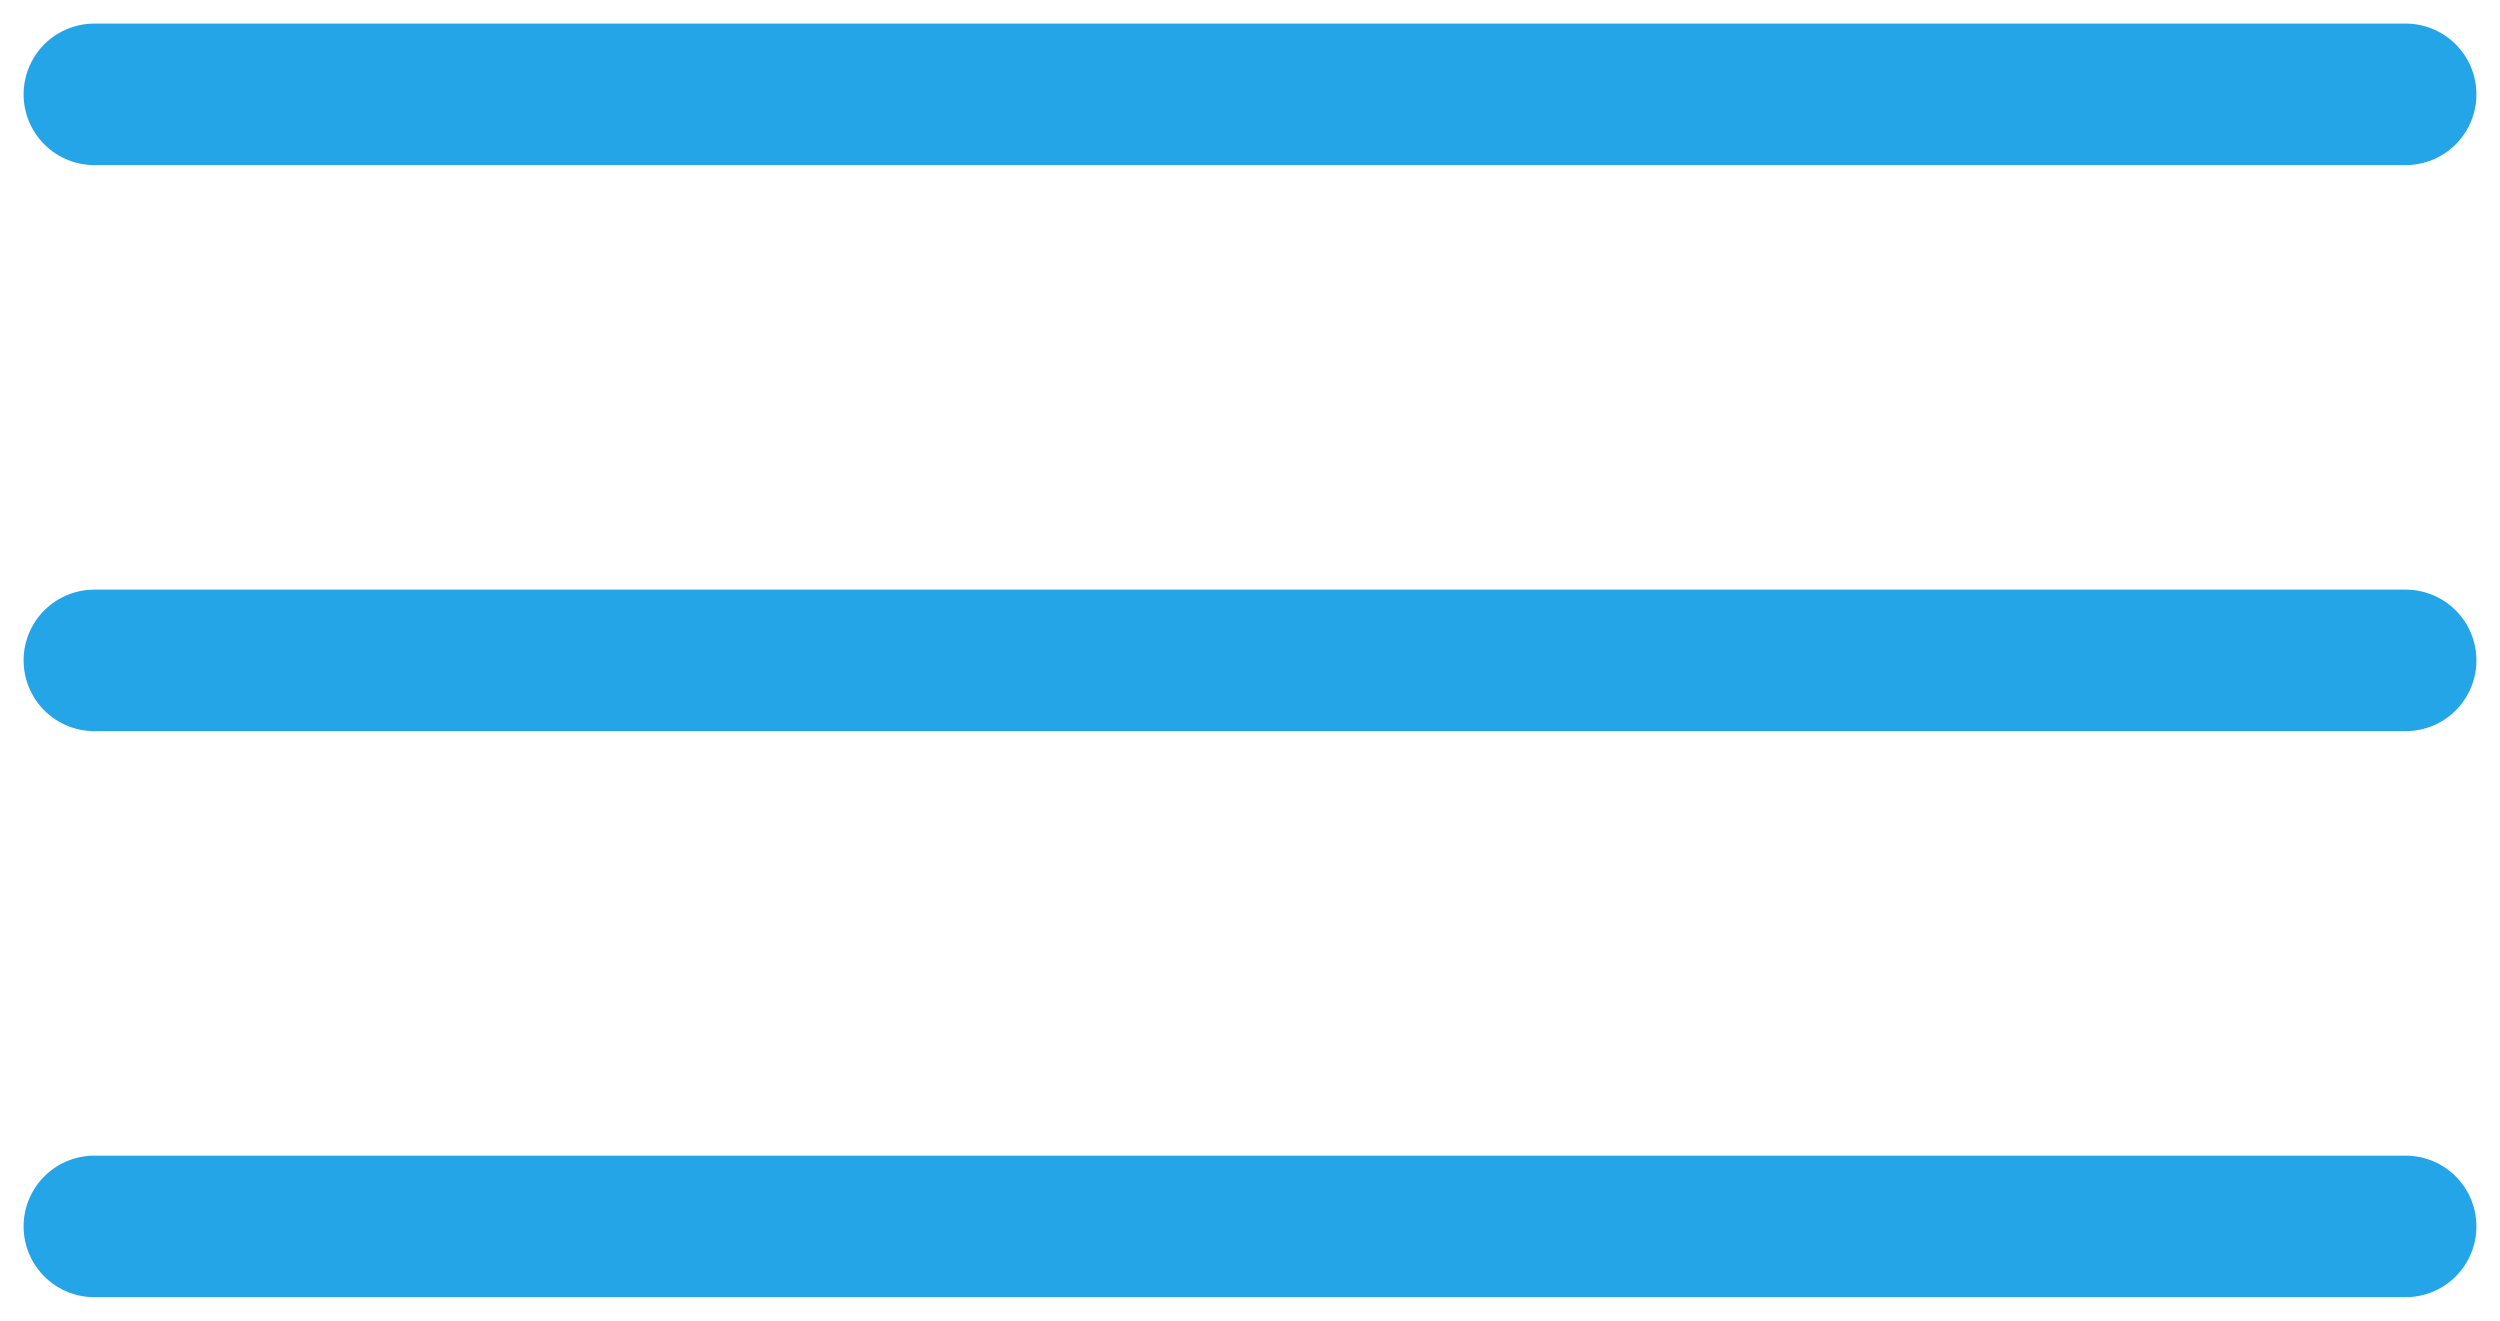
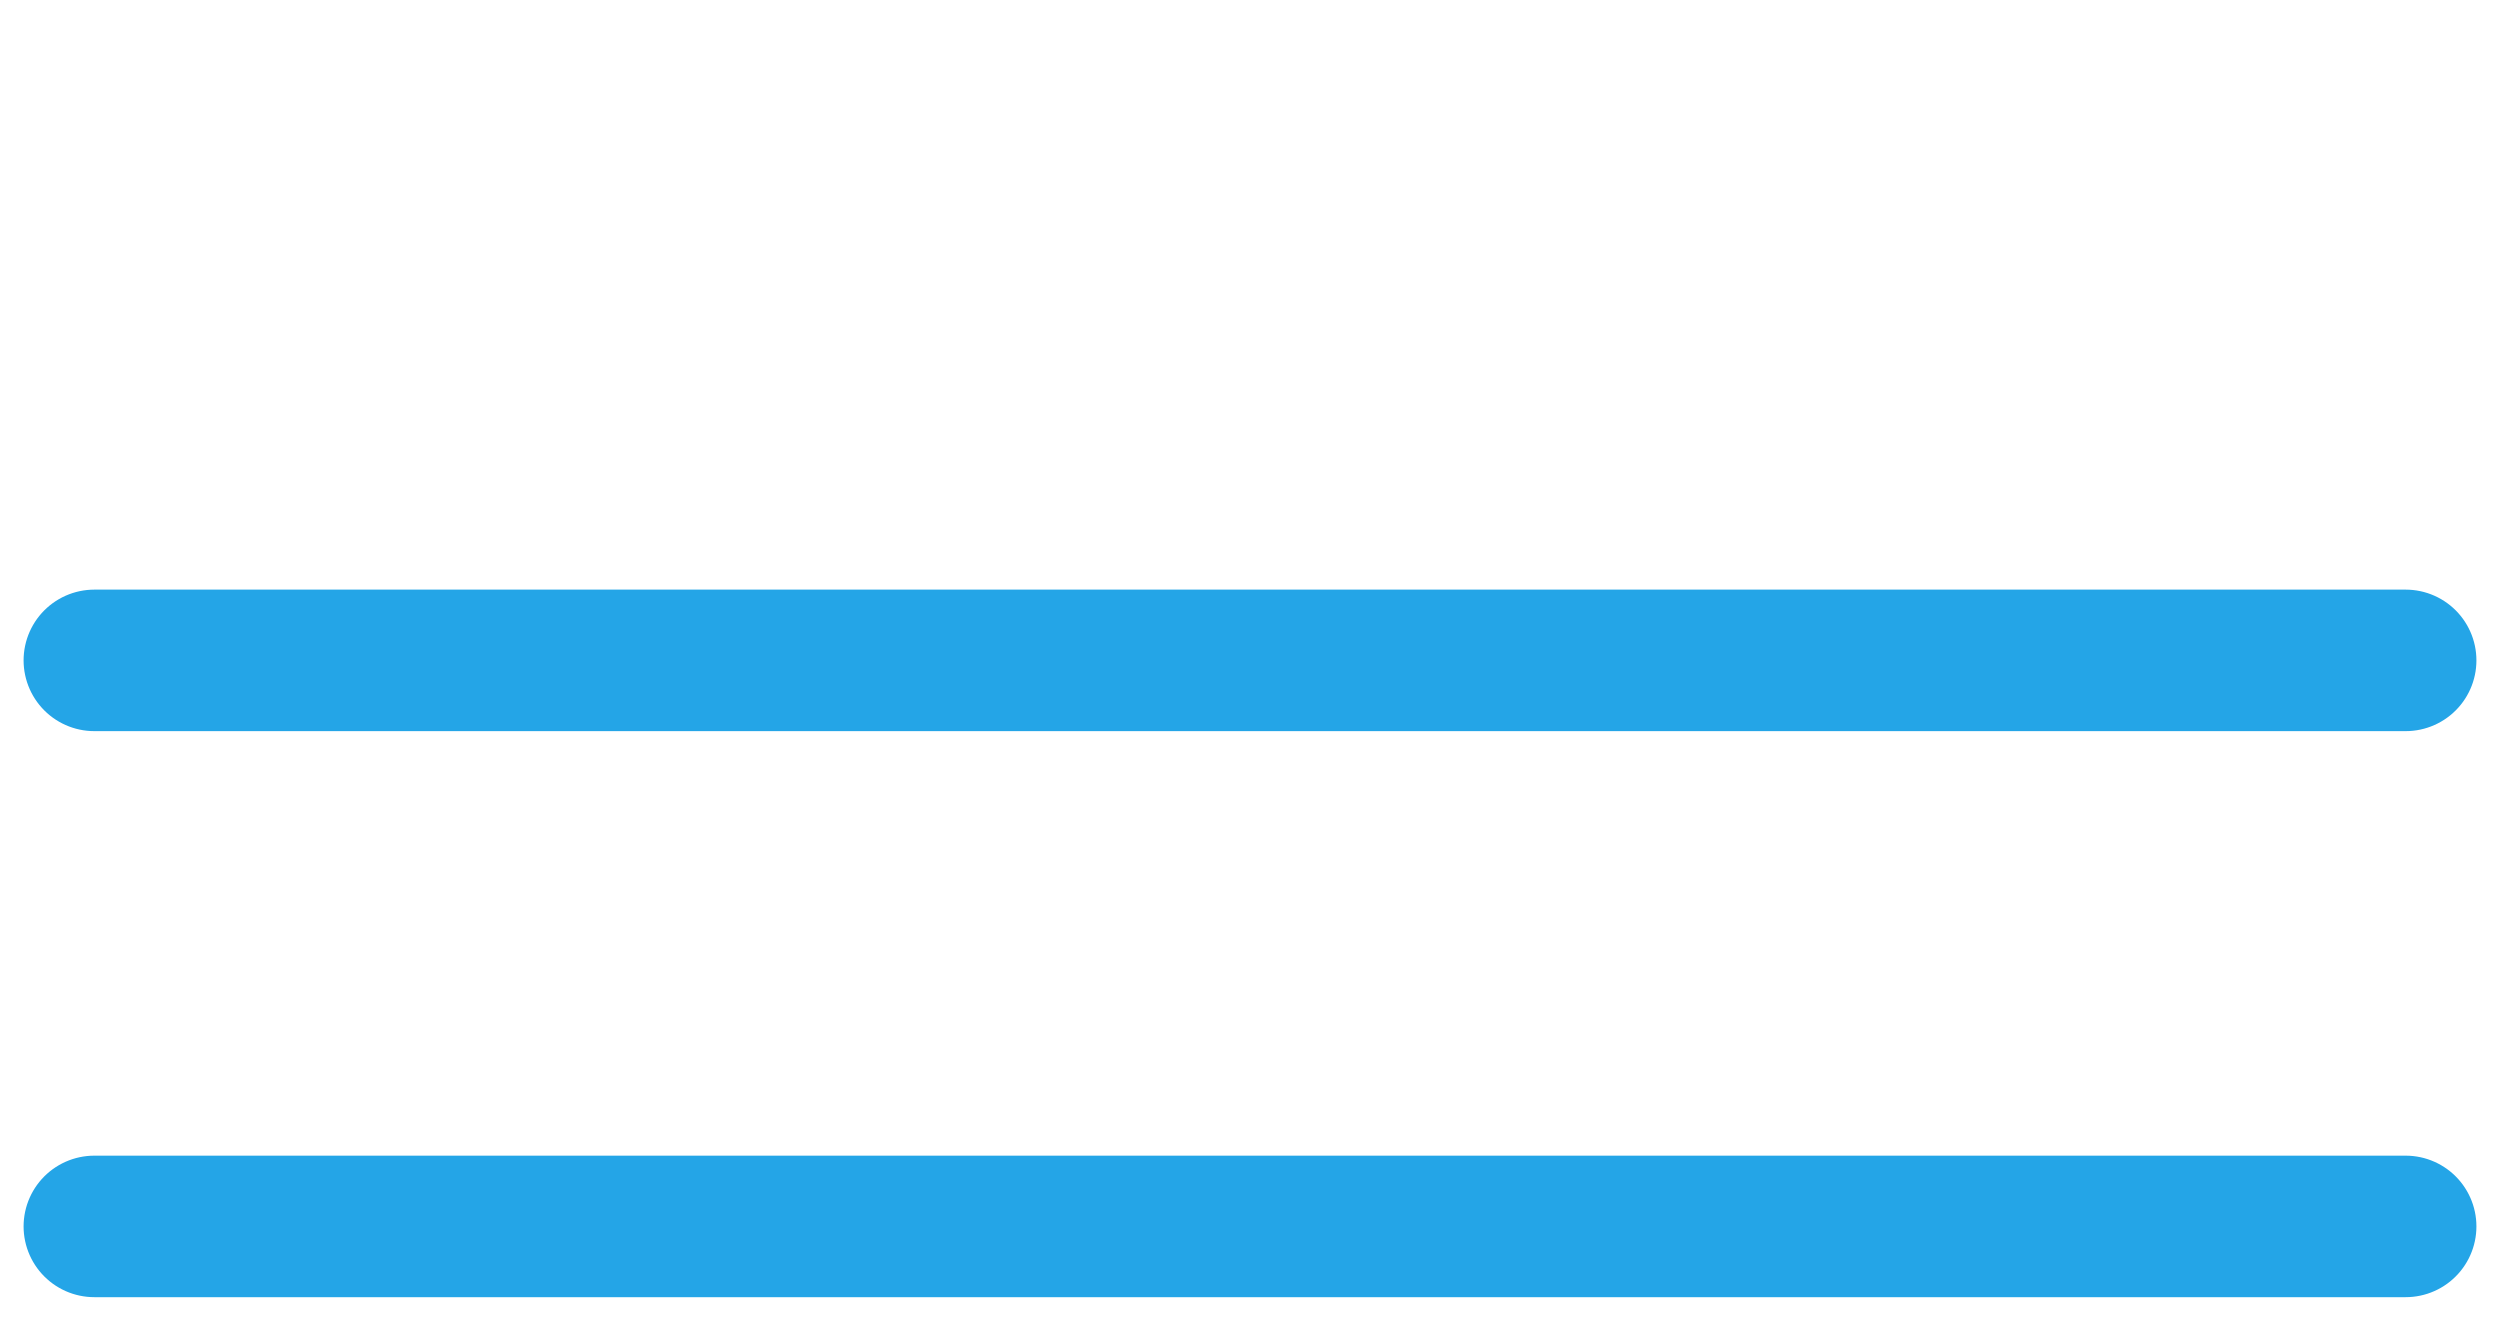
<svg xmlns="http://www.w3.org/2000/svg" width="53" height="28" viewBox="0 0 53 28" fill="none">
-   <path d="M2 2H51" stroke="#24A5E7" stroke-width="3" stroke-linecap="round" />
  <path d="M2 14H51" stroke="#24A5E7" stroke-width="3" stroke-linecap="round" />
  <path d="M2 26H51" stroke="#24A5E7" stroke-width="3" stroke-linecap="round" />
</svg>